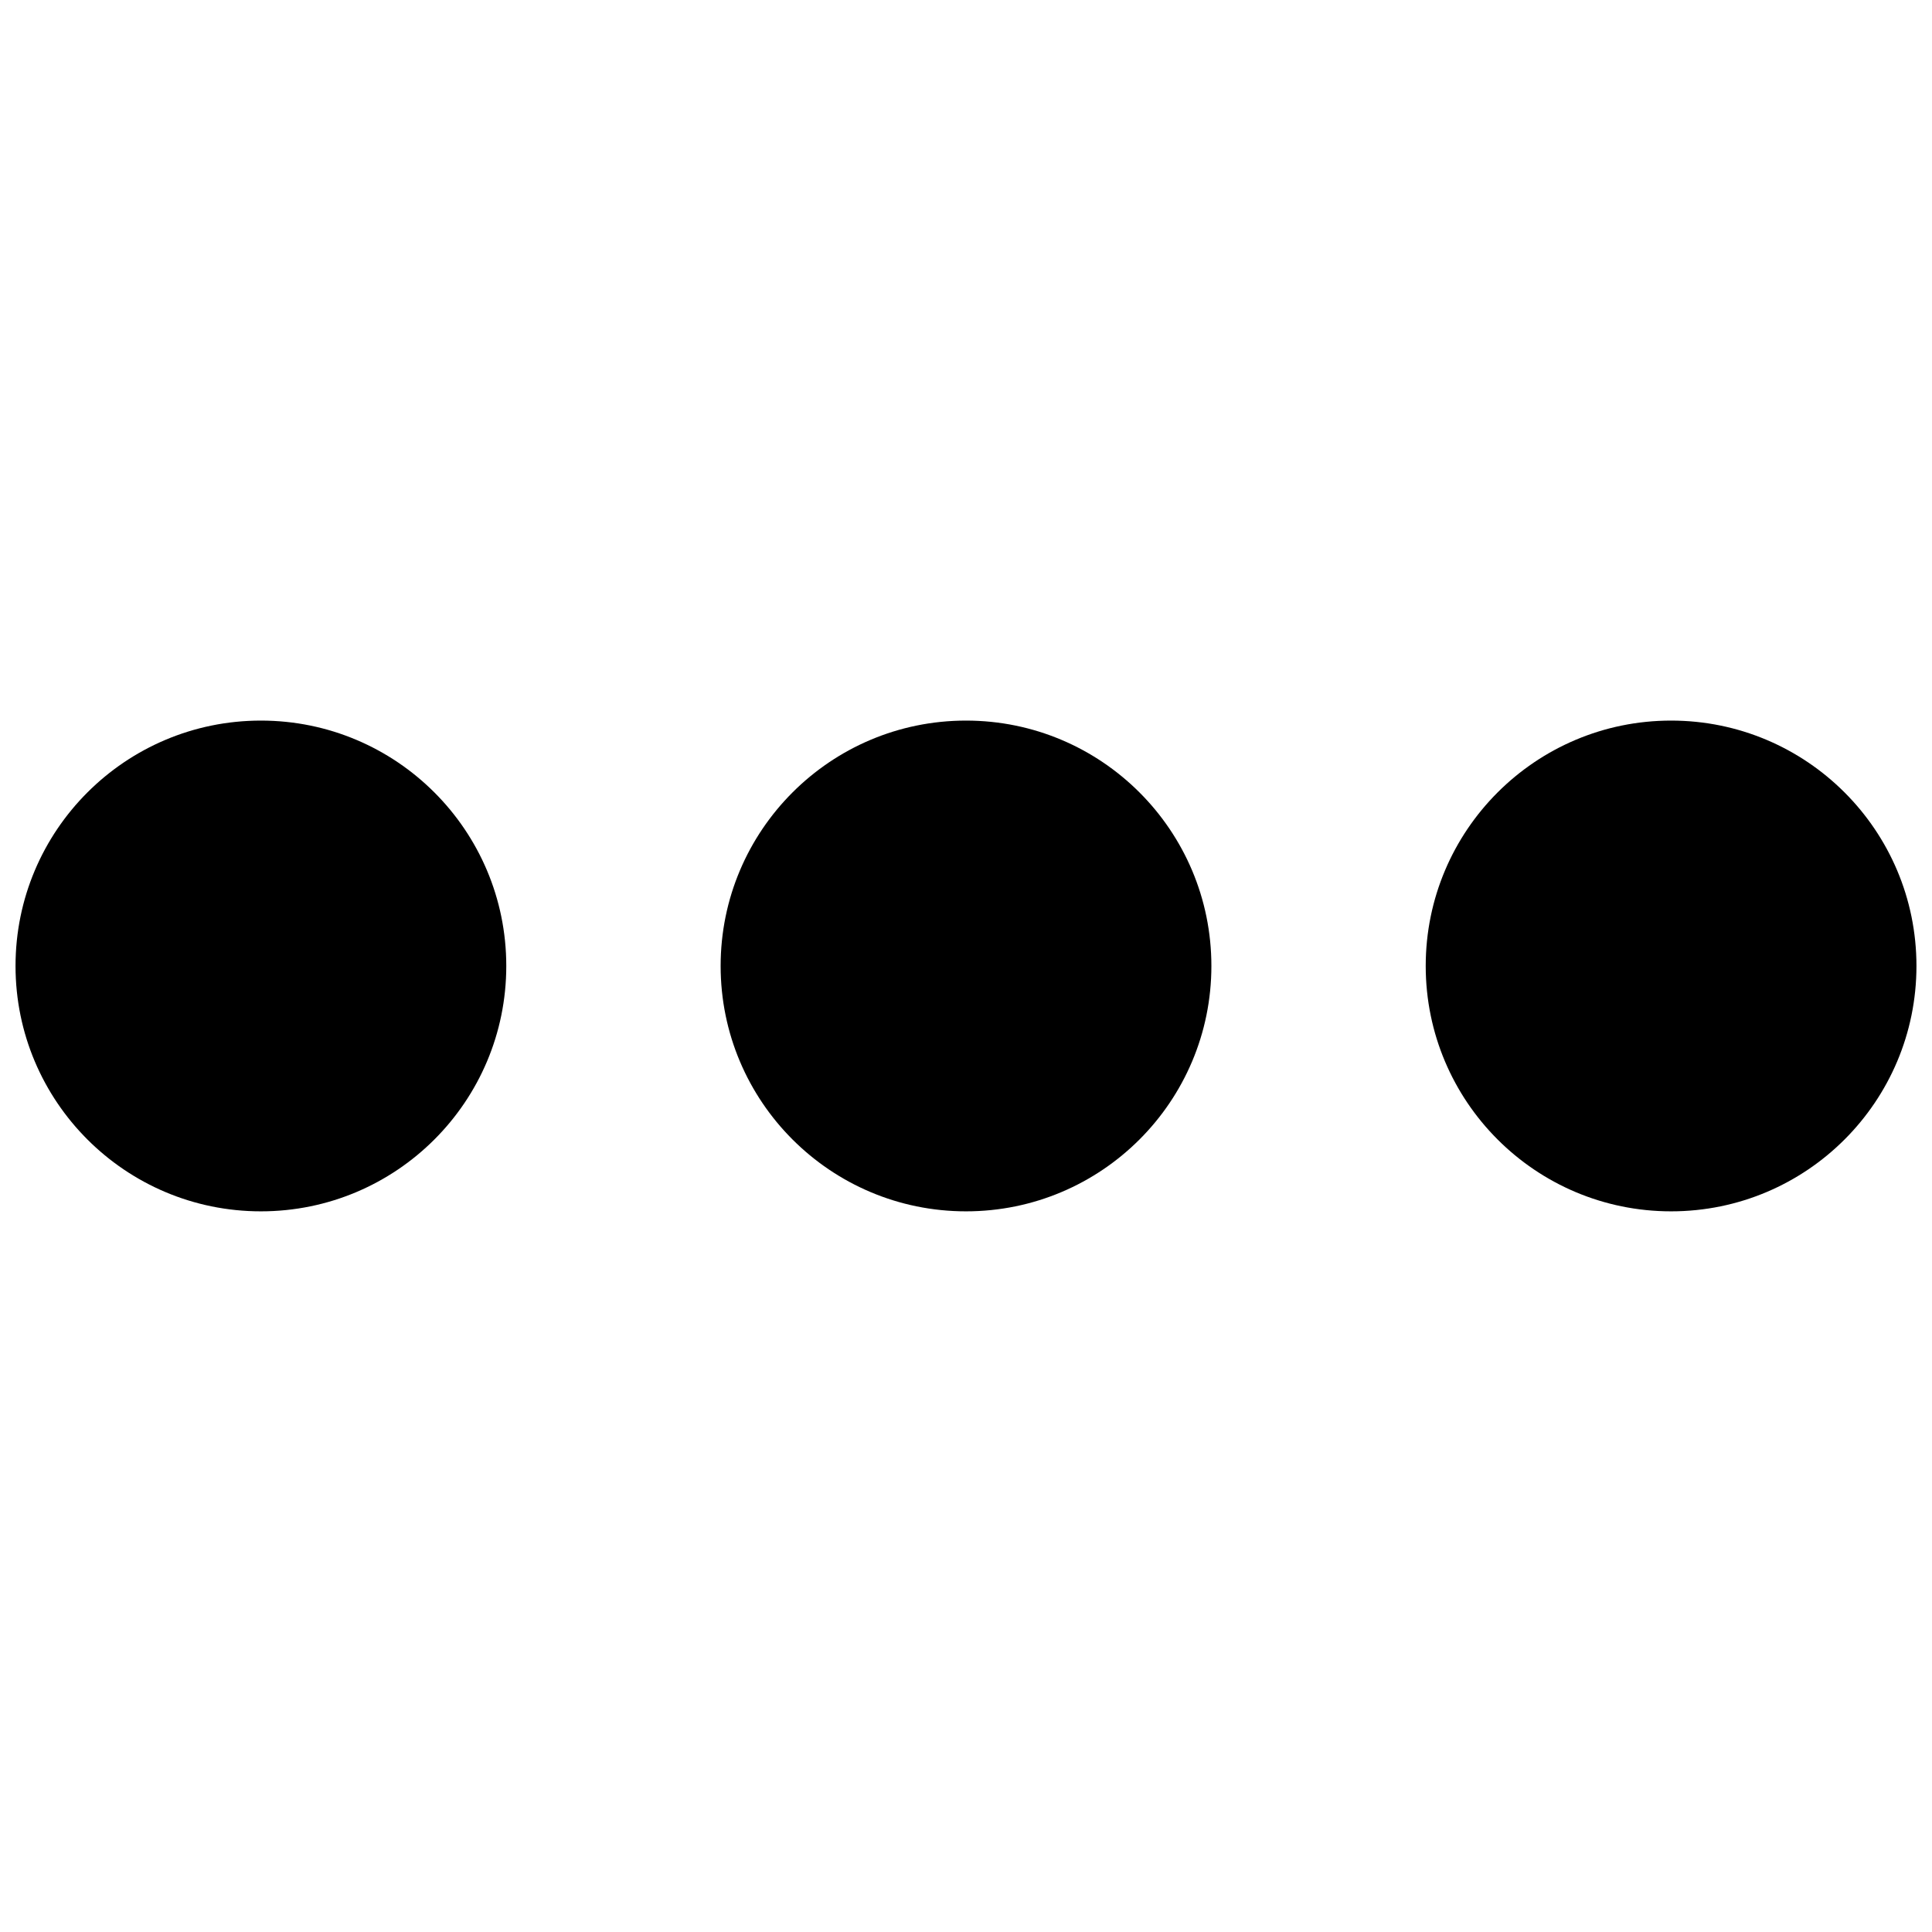
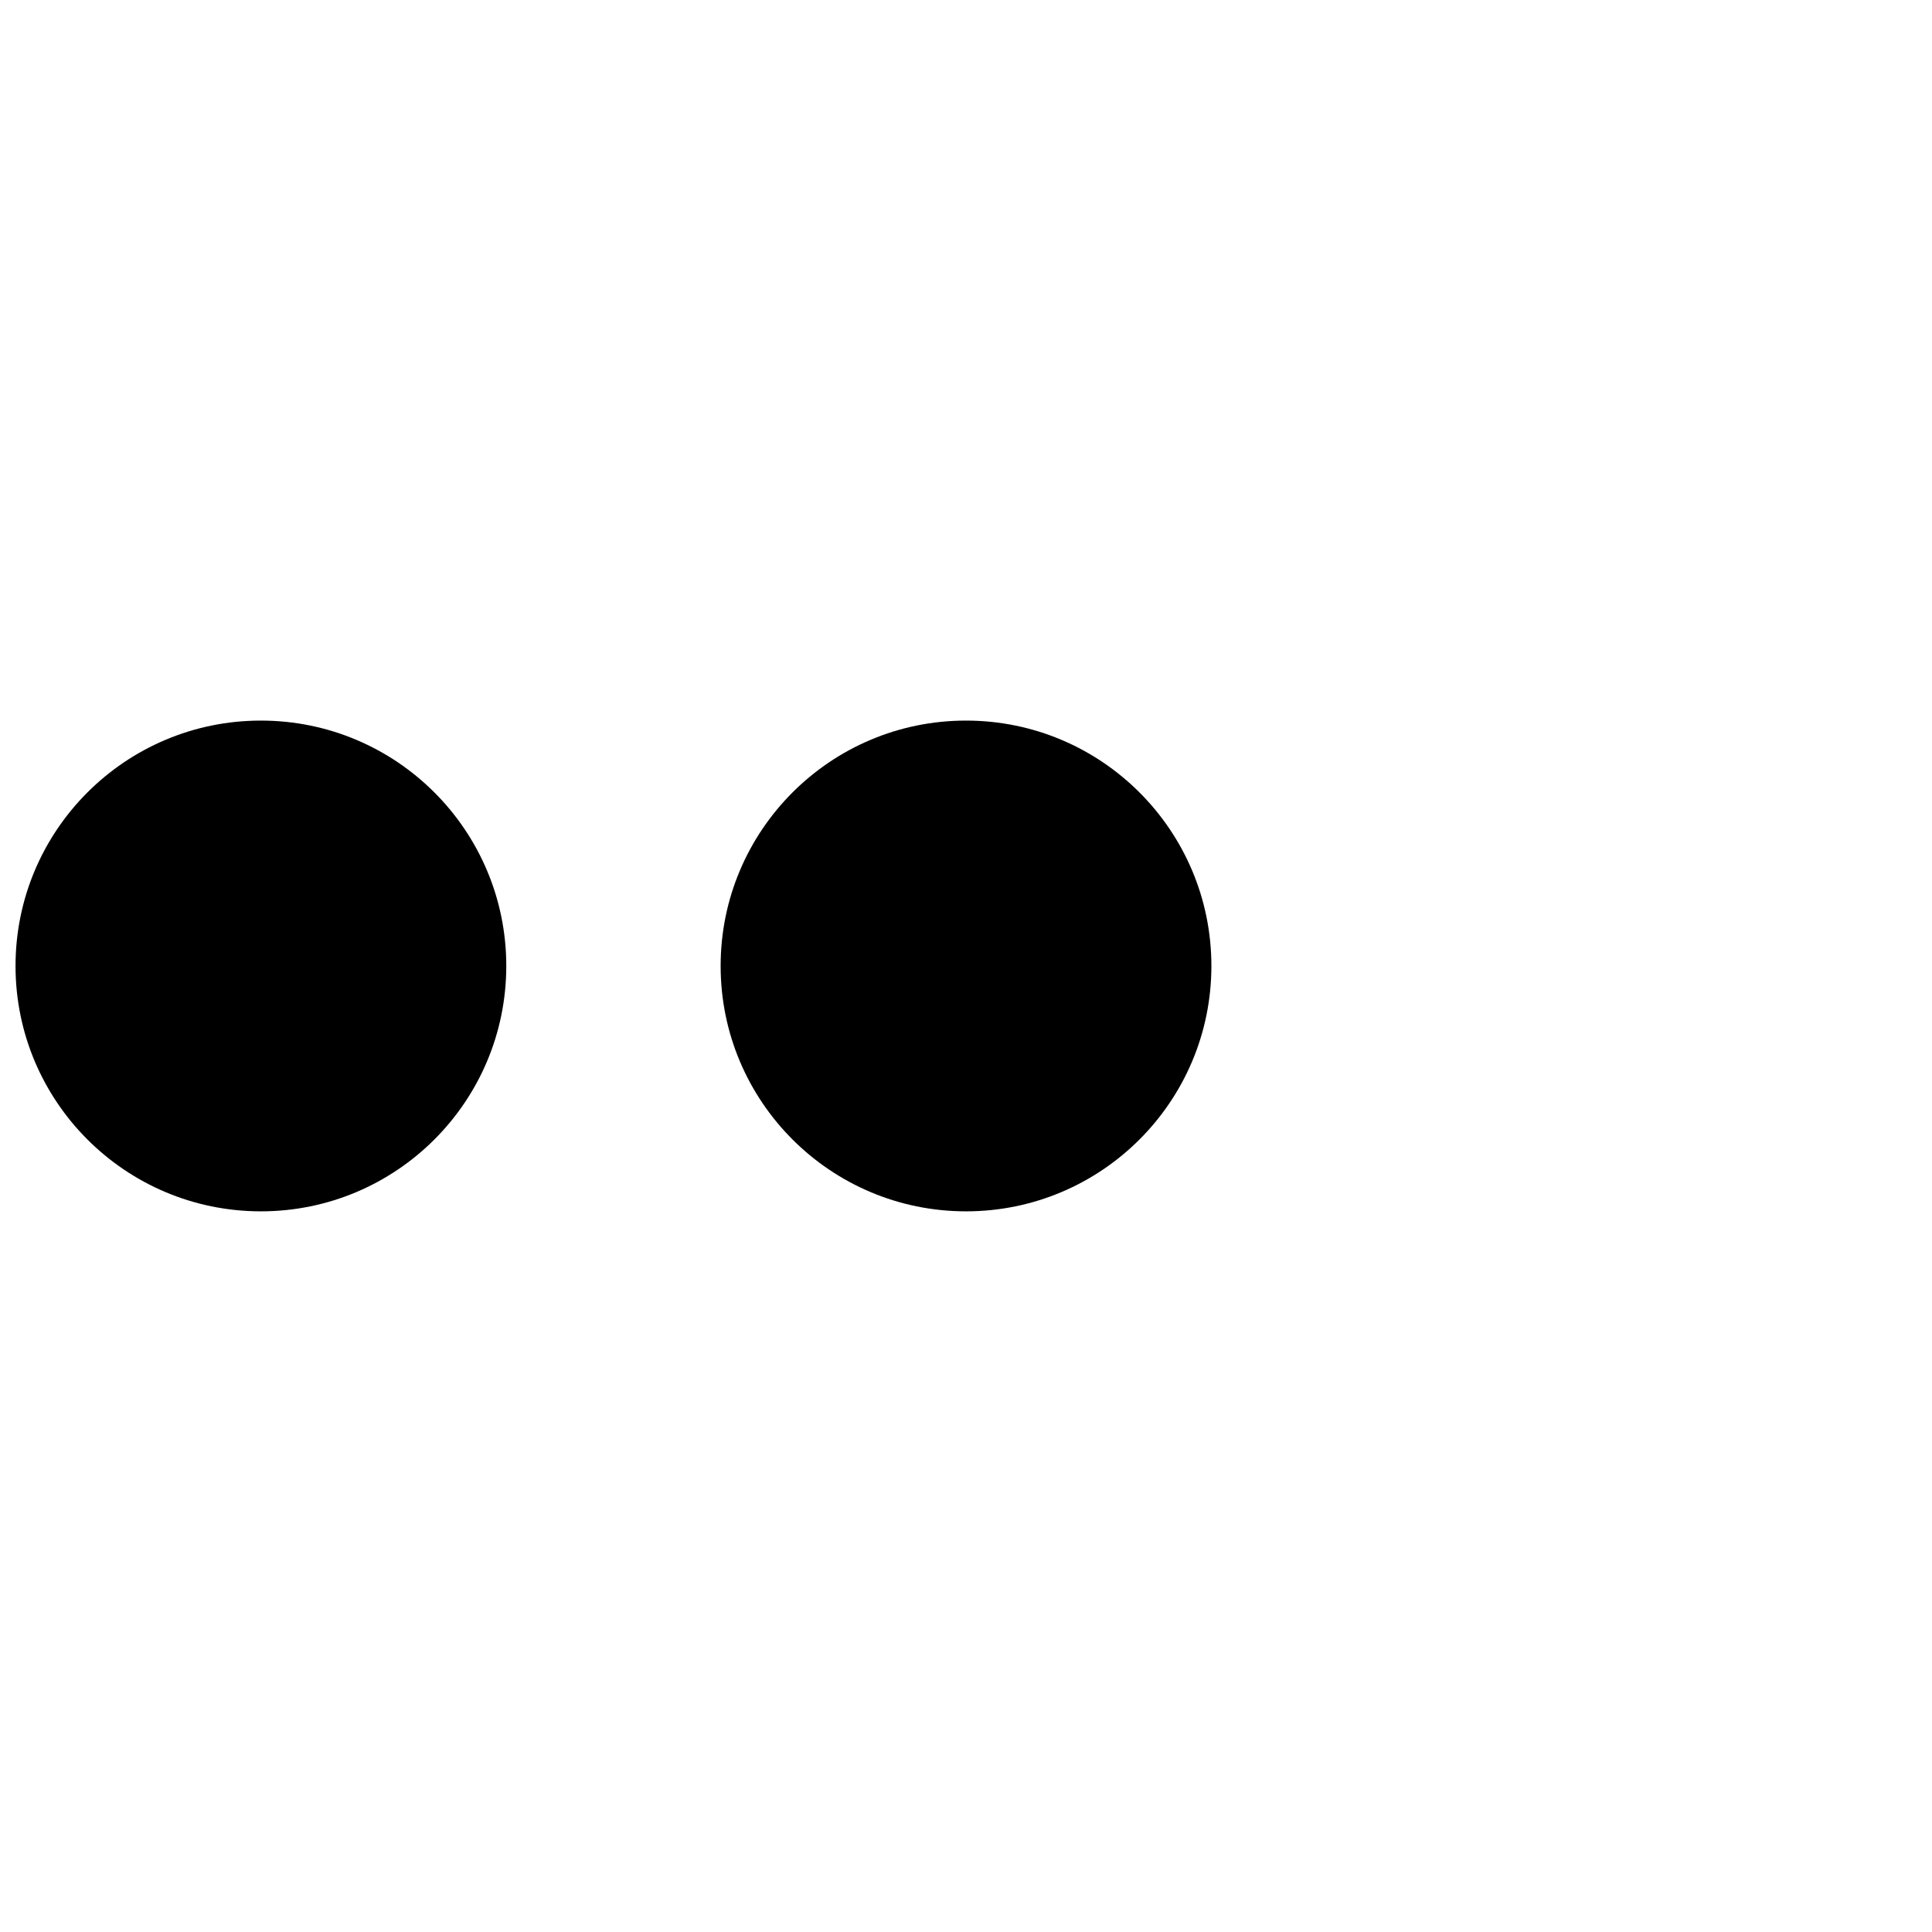
<svg xmlns="http://www.w3.org/2000/svg" width="800px" height="800px" version="1.1" viewBox="144 144 512 512">
  <defs>
    <clipPath id="b">
      <path d="m148.09 334h130.91v132h-130.91z" />
    </clipPath>
    <clipPath id="a">
      <path d="m521 334h130.9v132h-130.9z" />
    </clipPath>
  </defs>
  <g clip-path="url(#b)">
    <path d="m278.17 399.99c0 35.914-29.113 65.027-65.027 65.027s-65.027-29.113-65.027-65.027c0-35.914 29.113-65.027 65.027-65.027s65.027 29.113 65.027 65.027" />
  </g>
  <path d="m465.03 399.99c0 35.914-29.117 65.027-65.027 65.027-35.914 0-65.027-29.113-65.027-65.027 0-35.914 29.113-65.027 65.027-65.027 35.91 0 65.027 29.113 65.027 65.027" />
  <g clip-path="url(#a)">
-     <path d="m651.88 399.99c0 35.914-29.113 65.027-65.023 65.027-35.914 0-65.027-29.113-65.027-65.027 0-35.914 29.113-65.027 65.027-65.027 35.91 0 65.023 29.113 65.023 65.027" />
-   </g>
+     </g>
</svg>